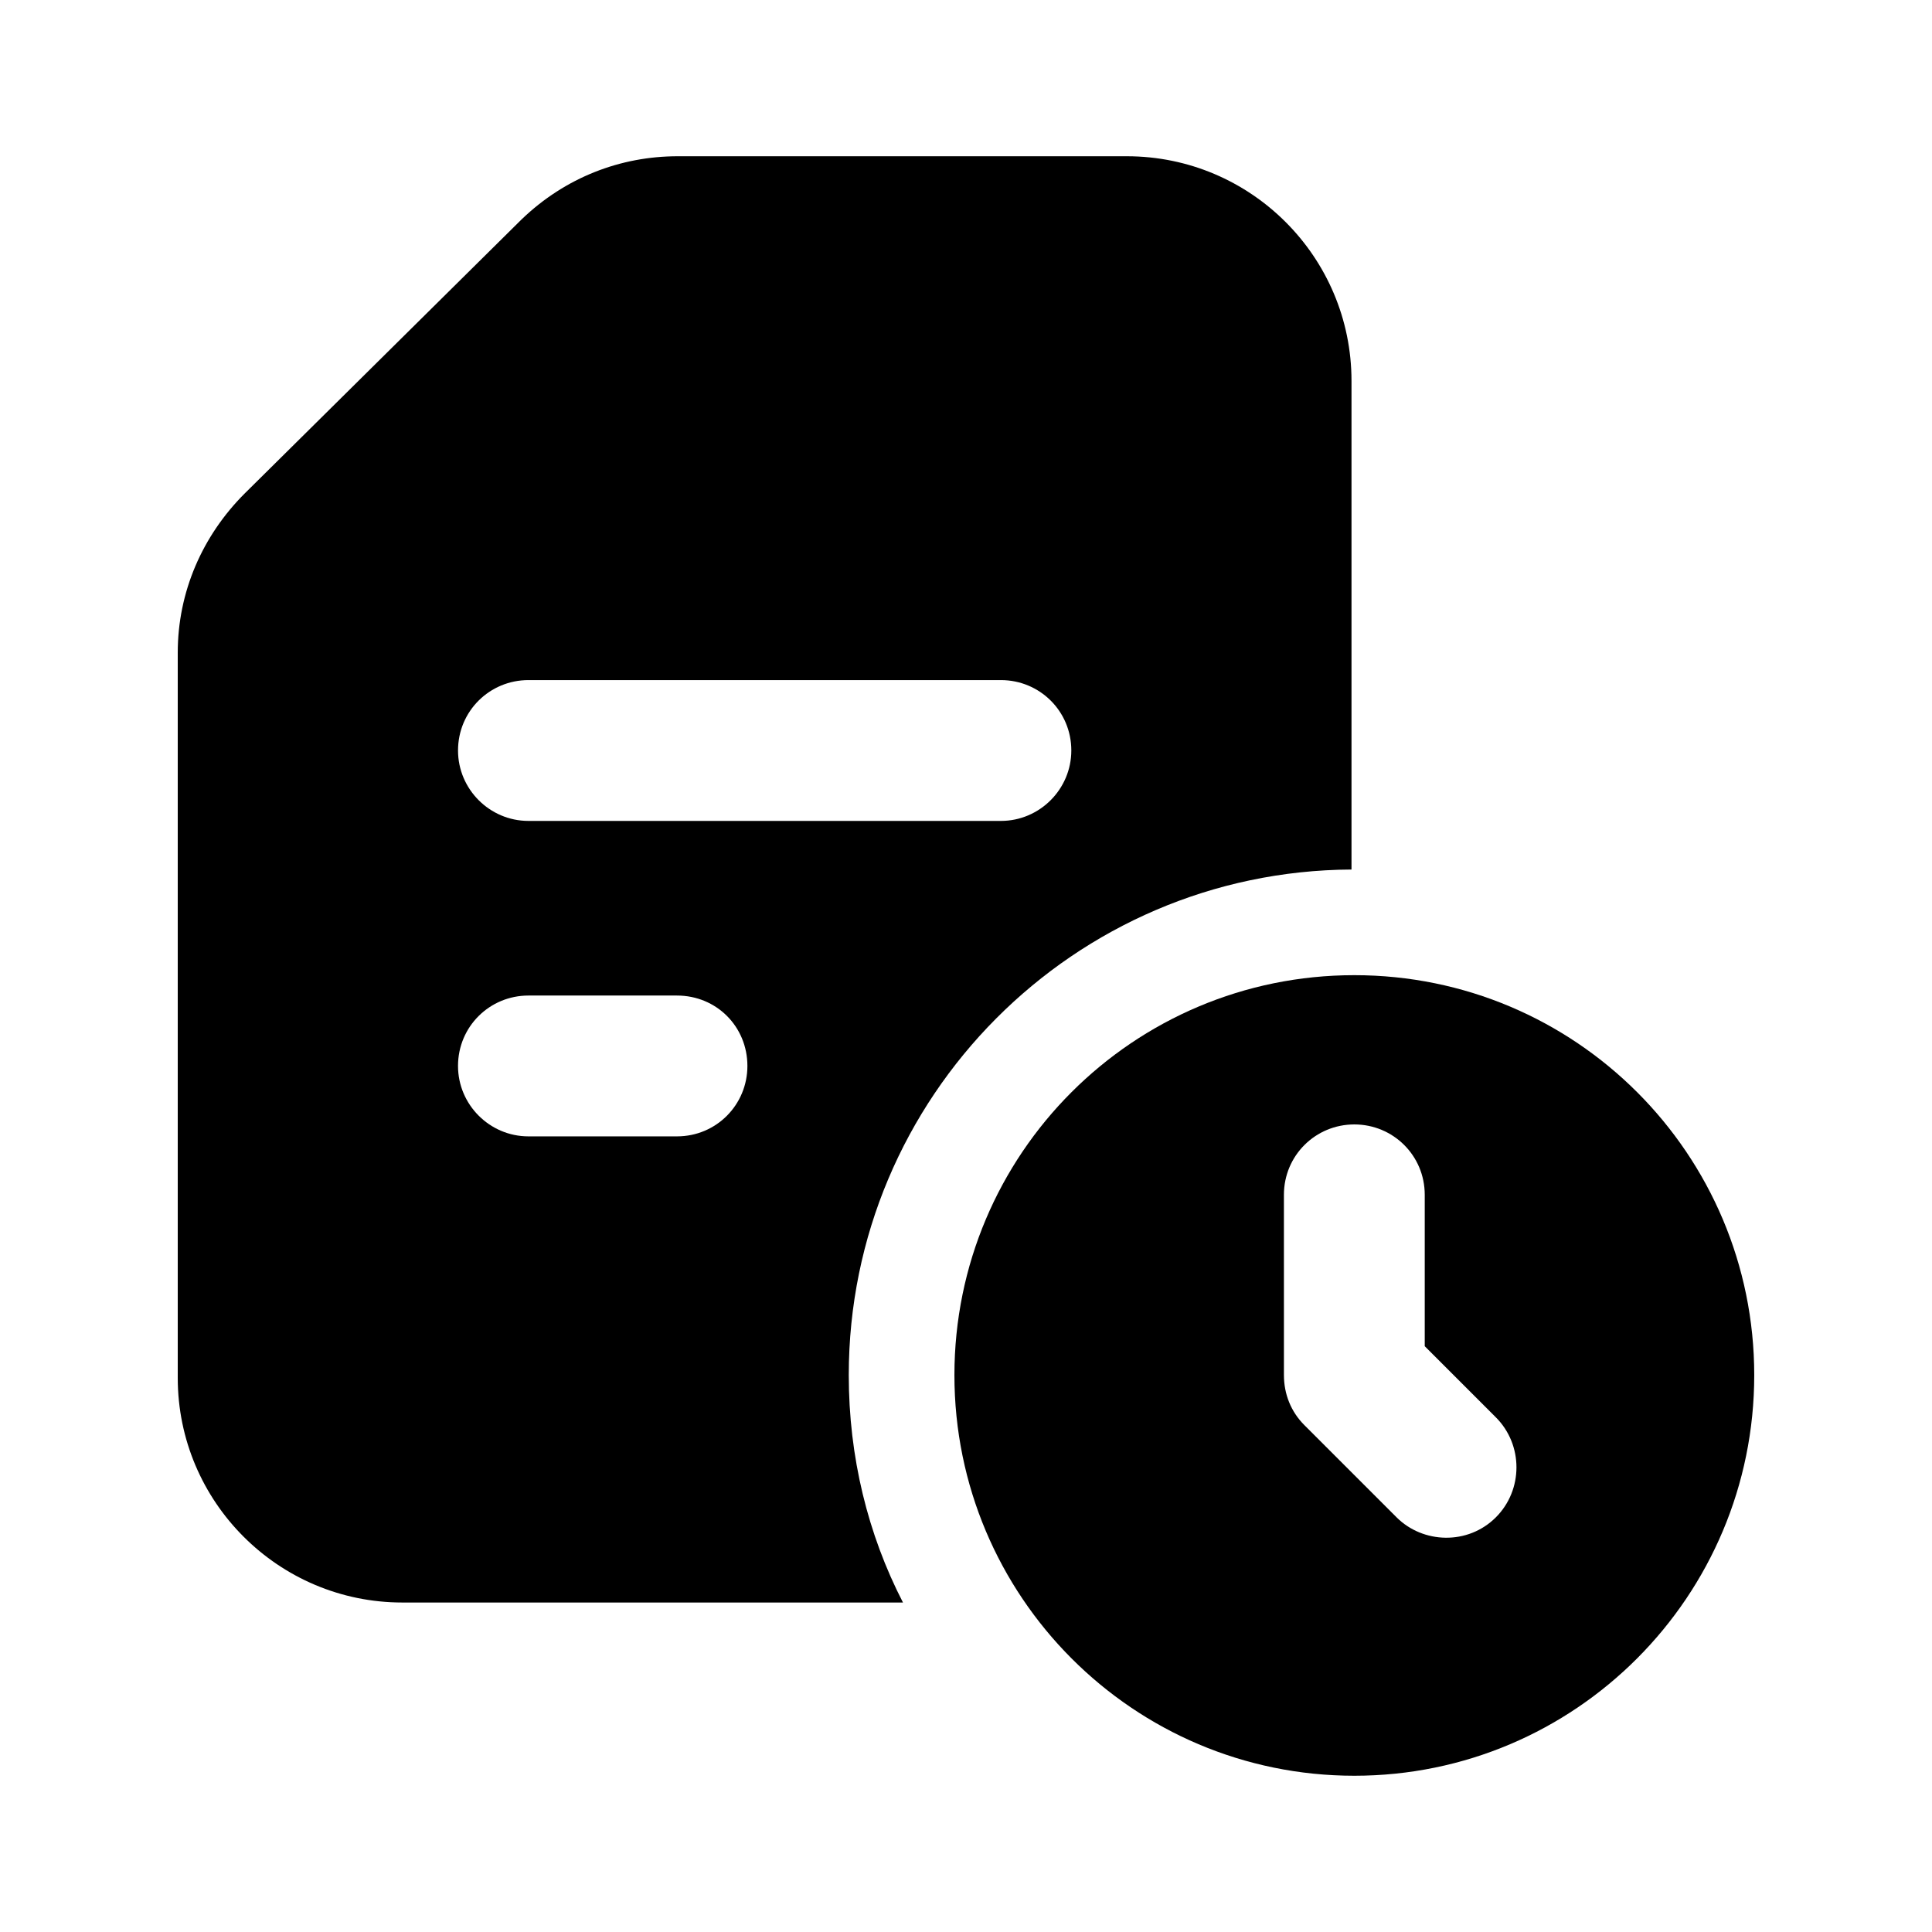
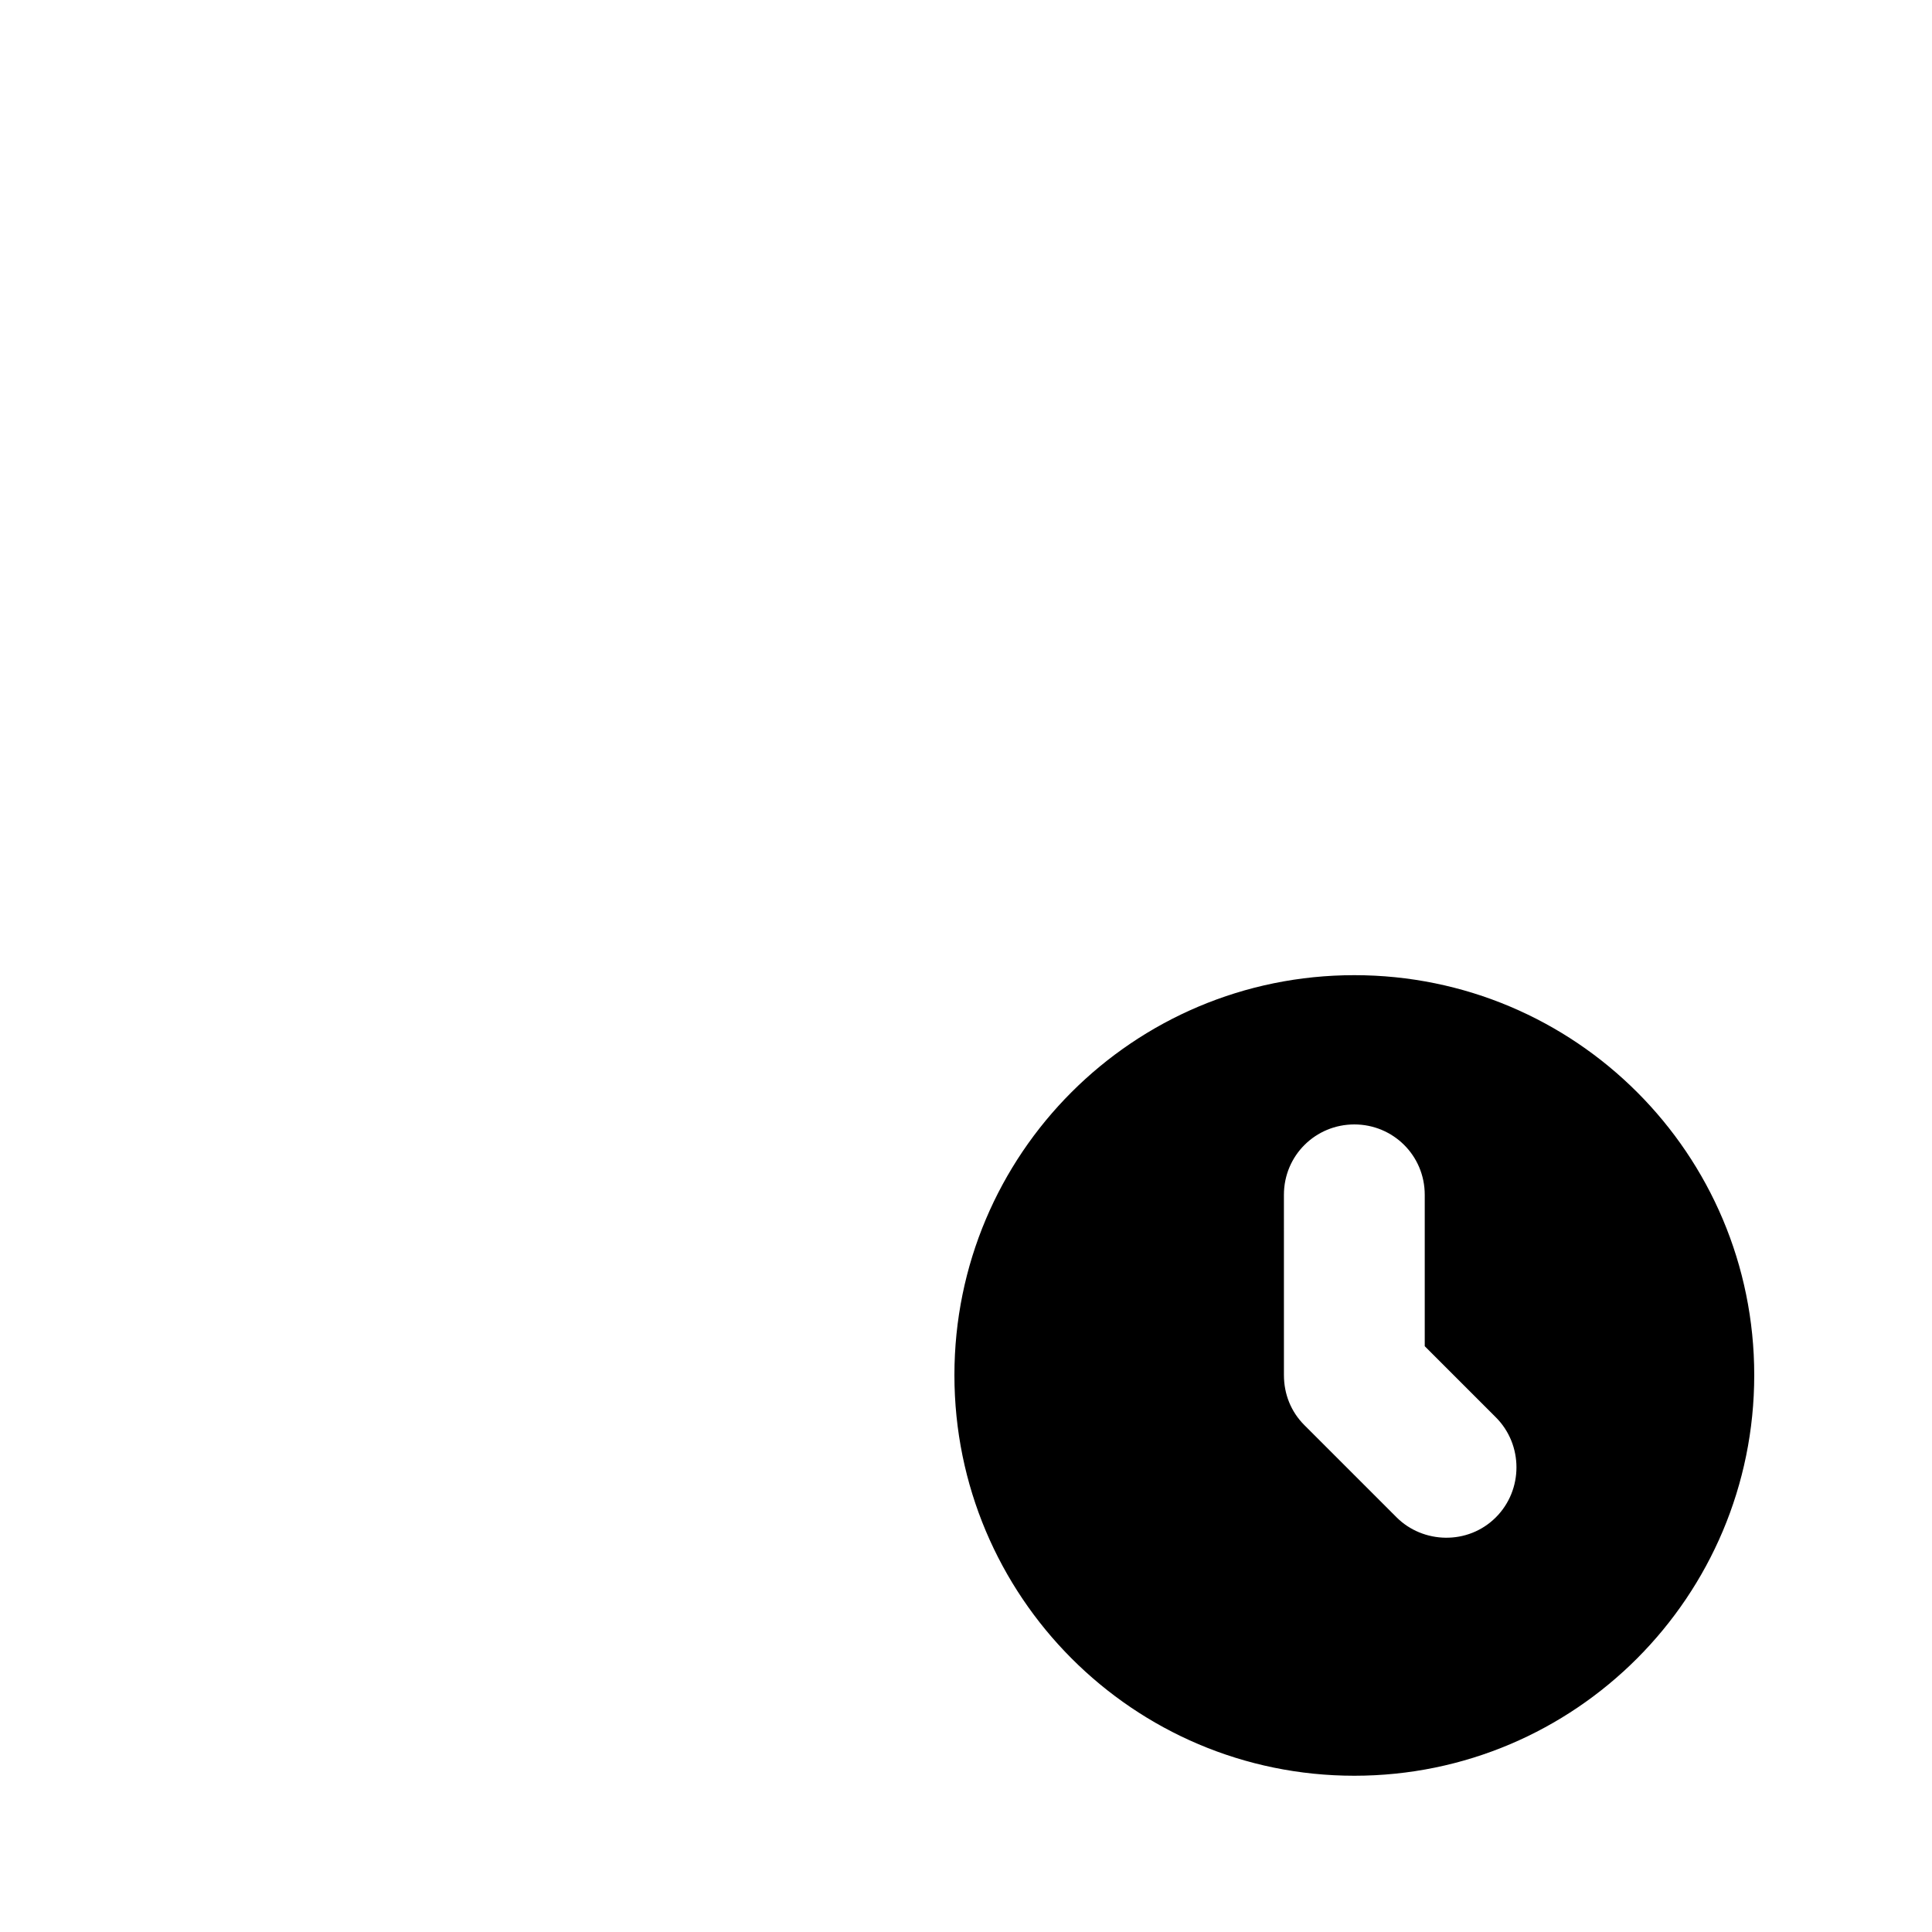
<svg xmlns="http://www.w3.org/2000/svg" fill="#000000" width="800px" height="800px" version="1.1" viewBox="144 144 512 512">
  <g>
-     <path d="m442.64 185.41h-119.05c-15.074 0-29.781 5.562-41.426 16.793l-73.332 72.586c-11.176 11.176-17.727 26.051-17.727 42.172v192.2c0 32.84 26.684 59.523 59.523 59.523h132.67c-9.328-18.098-14.367-38.625-14.367-60.27 0-73.707 59.711-133.6 133.23-133.98v-129.5c0-32.84-26.684-59.523-59.523-59.523zm-119.23 259.74h-39.371c-10.266 0-18.66-8.398-18.66-18.66 0-10.449 8.395-18.66 18.66-18.66h39.371c10.449 0 18.66 8.211 18.66 18.66 0 10.262-8.215 18.66-18.66 18.66zm85.832-83.598h-125.2c-10.266 0-18.66-8.398-18.66-18.66 0-10.449 8.395-18.66 18.66-18.66h125.21c10.266 0 18.66 8.211 18.66 18.66-0.004 10.266-8.398 18.66-18.664 18.66z" />
    <path d="m502.91 402.43c-58.59 0-105.98 47.395-105.98 105.99 0 58.59 47.395 106.17 105.98 106.17s105.98-47.582 105.98-106.17c0-58.594-47.395-105.99-105.98-105.99zm37.508 143.68c-7.426 7.426-19.332 6.977-26.309 0l-24.445-24.445c-3.543-3.547-5.41-8.211-5.41-13.25l-0.004-47.77c0-10.449 8.395-18.66 18.66-18.66s18.66 8.211 18.66 18.66v40.117l18.848 18.848c7.277 7.277 7.277 19.219 0 26.5z" />
  </g>
</svg>